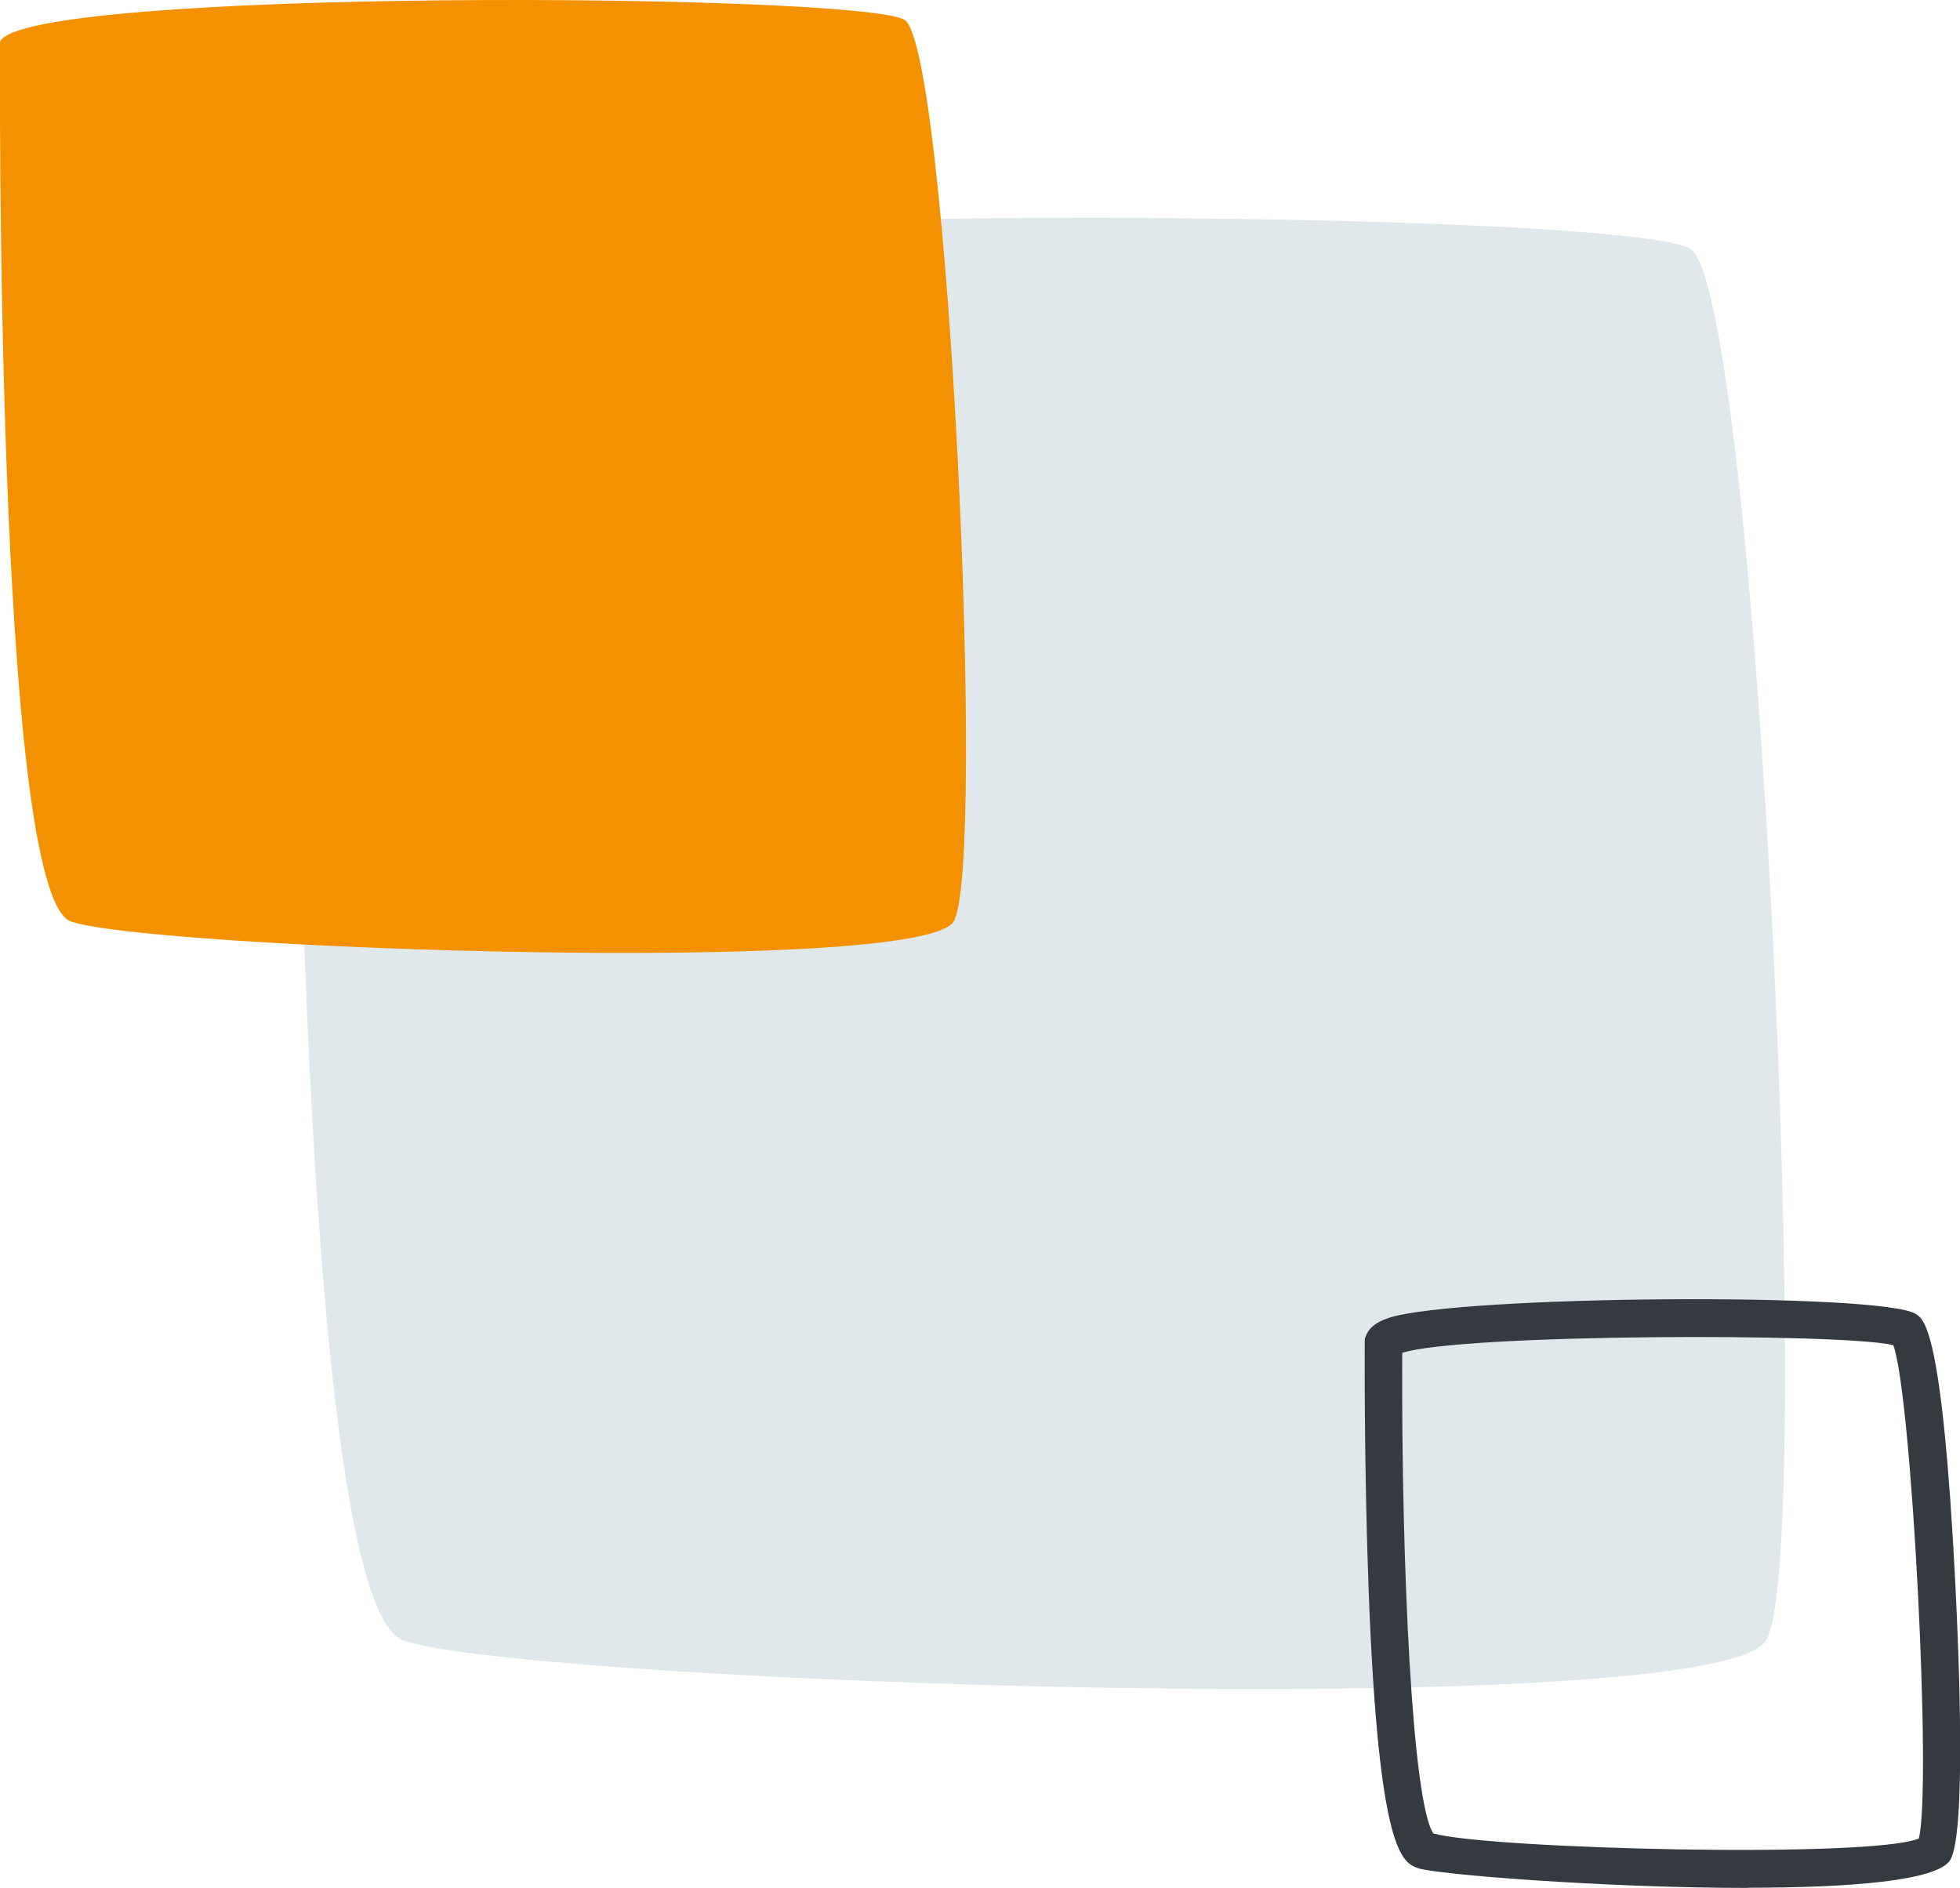
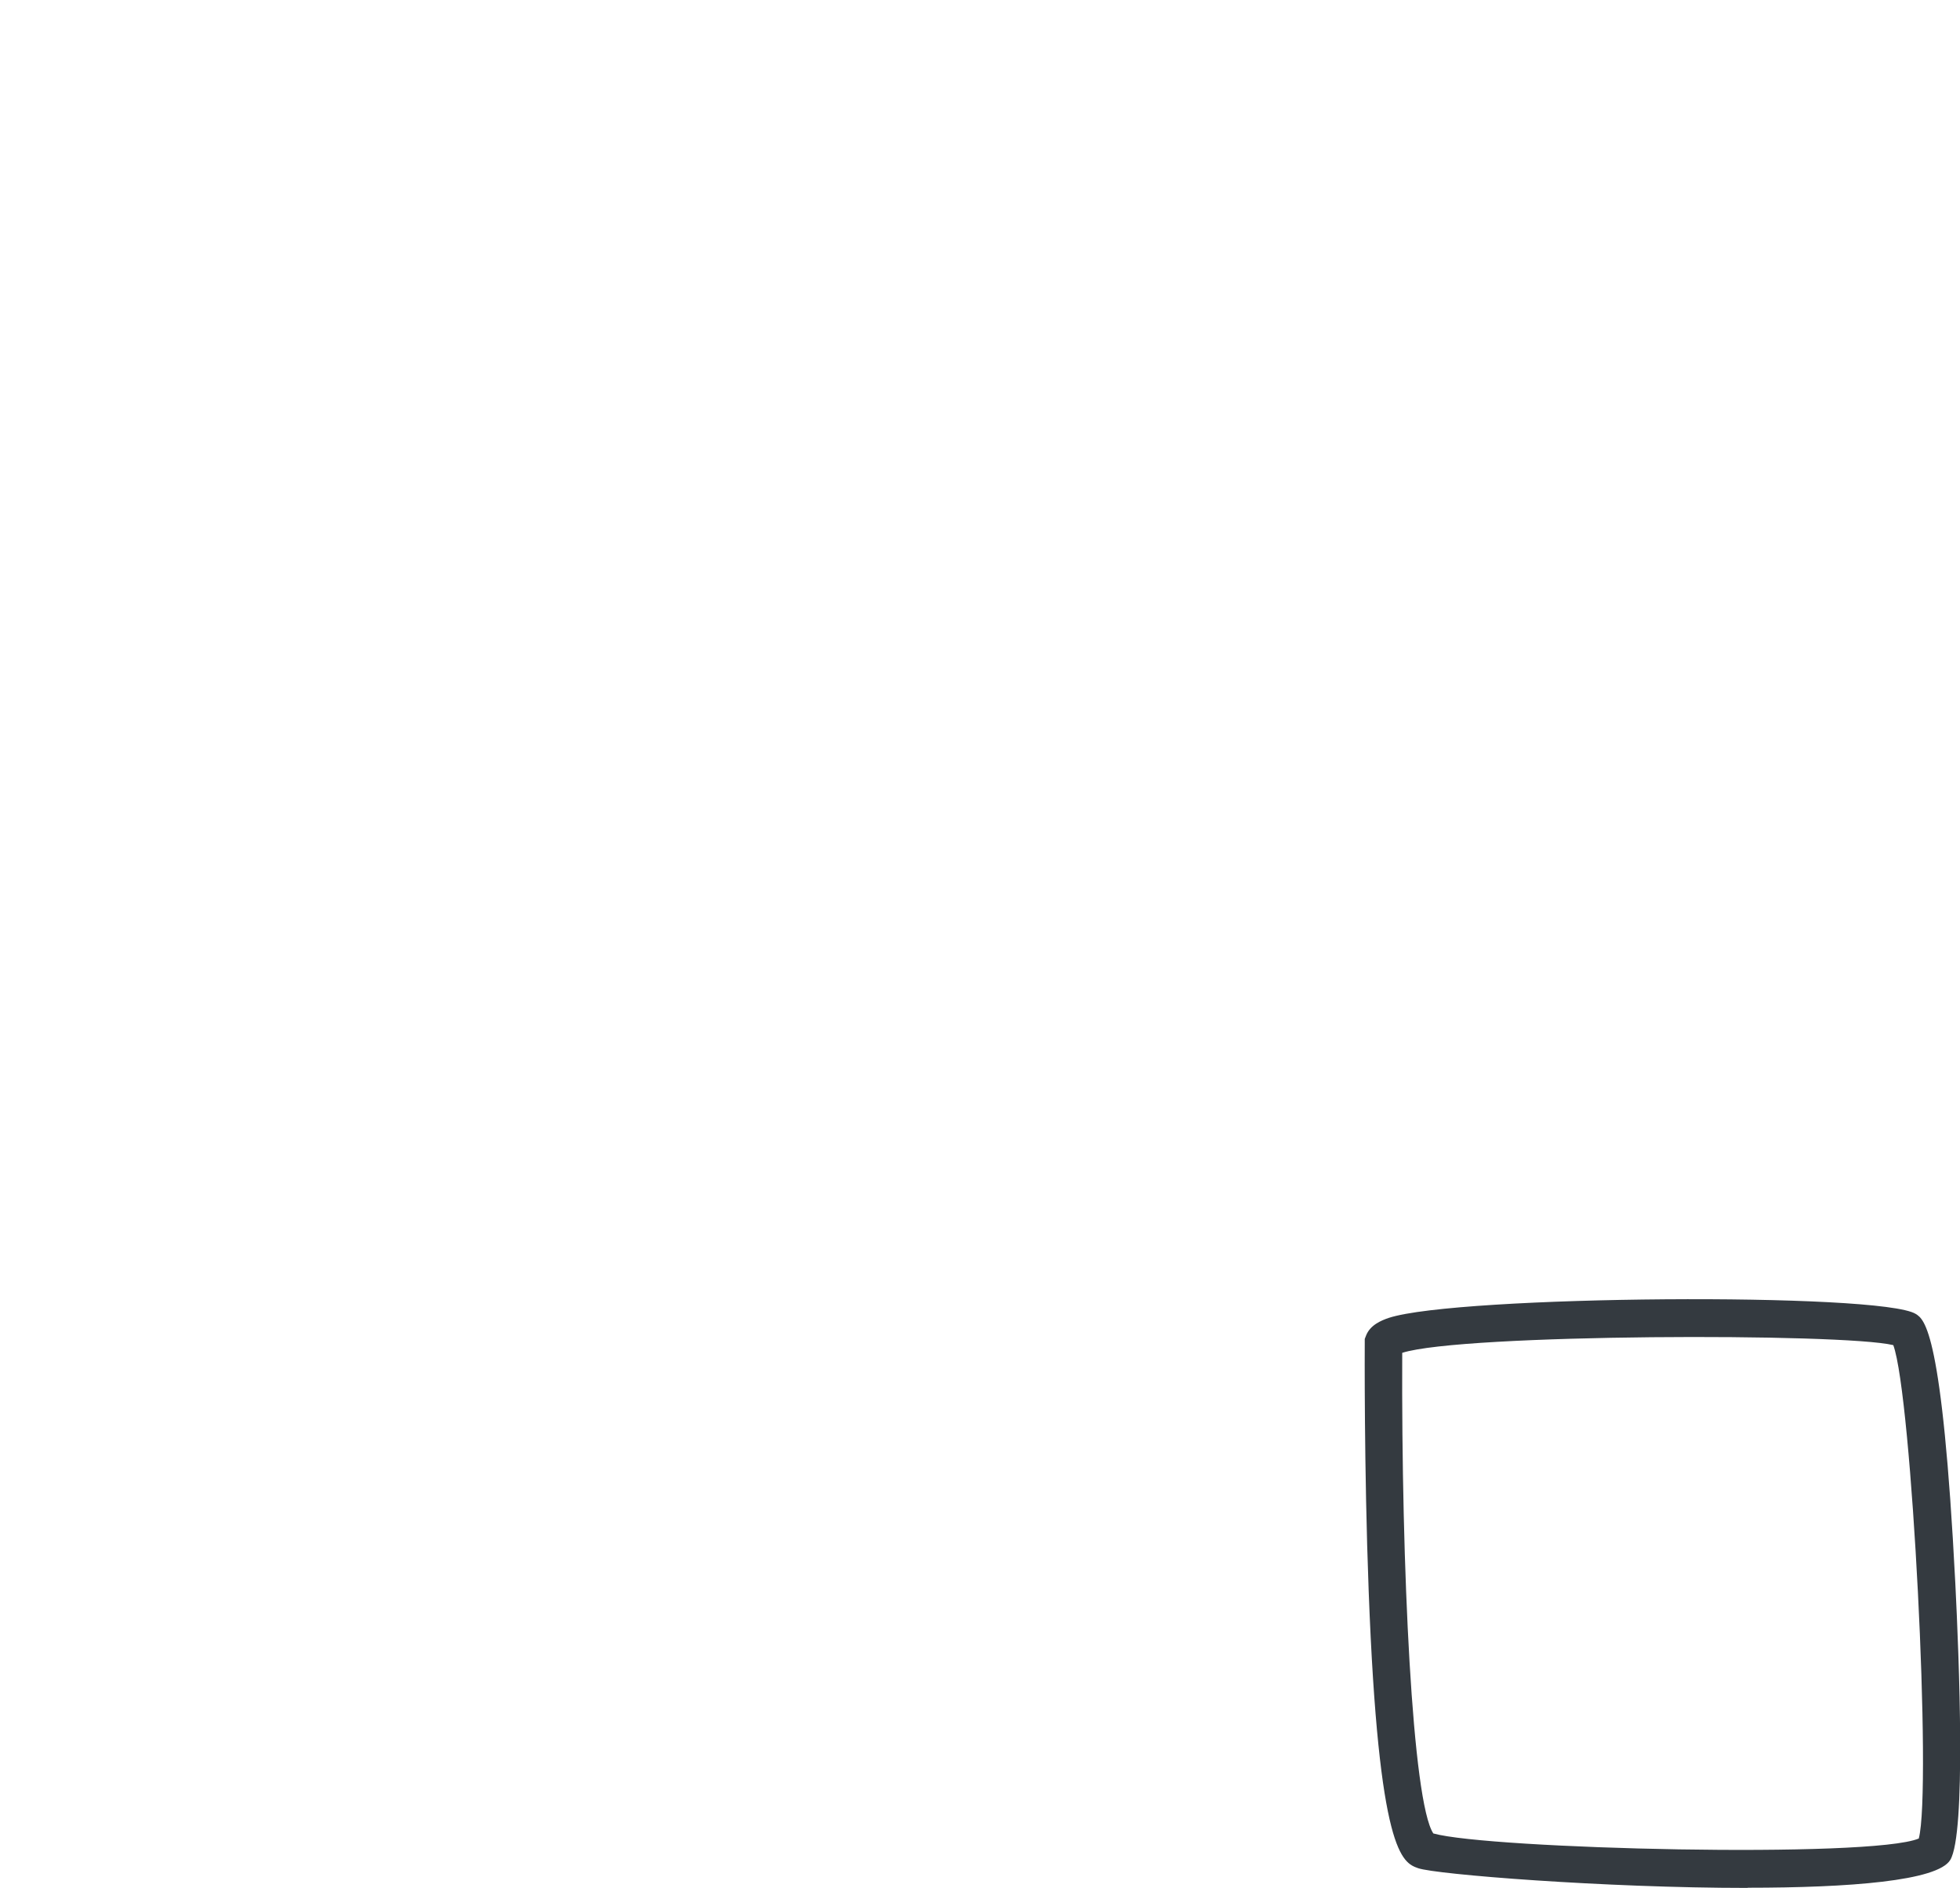
<svg xmlns="http://www.w3.org/2000/svg" width="190" height="183" viewBox="0 0 190 183" fill="none">
  <g clip-path="url(#clip0_303_11)">
-     <path d="M28.479 27.399C28.479 27.399 27.662 154.927 39.086 159.005C50.511 163.102 166.316 167.18 171.202 159.005C176.087 150.831 170.384 28.2 163.864 24.122C157.343 20.026 31.748 19.225 28.479 27.399Z" fill="#E1E8EB" />
-     <path d="M1.59182e-05 4.06C1.59182e-05 4.06 -0.527 86.676 6.866 89.315C14.258 91.955 89.288 94.613 92.448 89.315C95.627 84.018 91.921 4.588 87.689 1.93C83.476 -0.692 2.125 -1.22 1.59182e-05 4.06Z" fill="#F39100" />
    <path d="M169.422 183C155.545 183 139.163 181.689 137.473 181.088C135.948 180.542 133.641 179.723 132.679 154.254C132.224 142.238 132.297 130.259 132.297 130.132V129.786L132.424 129.458C132.824 128.439 133.877 128.002 134.622 127.747C141.288 125.562 182.354 125.253 185.714 127.365C186.549 127.892 188.293 128.985 189.546 153.471C189.909 160.68 190.599 177.739 189.056 180.287C187.839 182.326 179.248 182.982 169.422 182.982V183ZM138.945 177.72C144.303 179.232 181.336 180.16 186.004 178.212C187.276 173.424 185.332 135.266 183.534 130.387C178.685 129.203 141.742 129.276 135.93 131.133C135.839 152.015 136.91 174.662 138.945 177.72Z" fill="#343A40" />
  </g>
  <defs>
    <clipPath id="clip0_303_11">
      <rect width="190" height="183" fill="white" />
    </clipPath>
  </defs>
</svg>